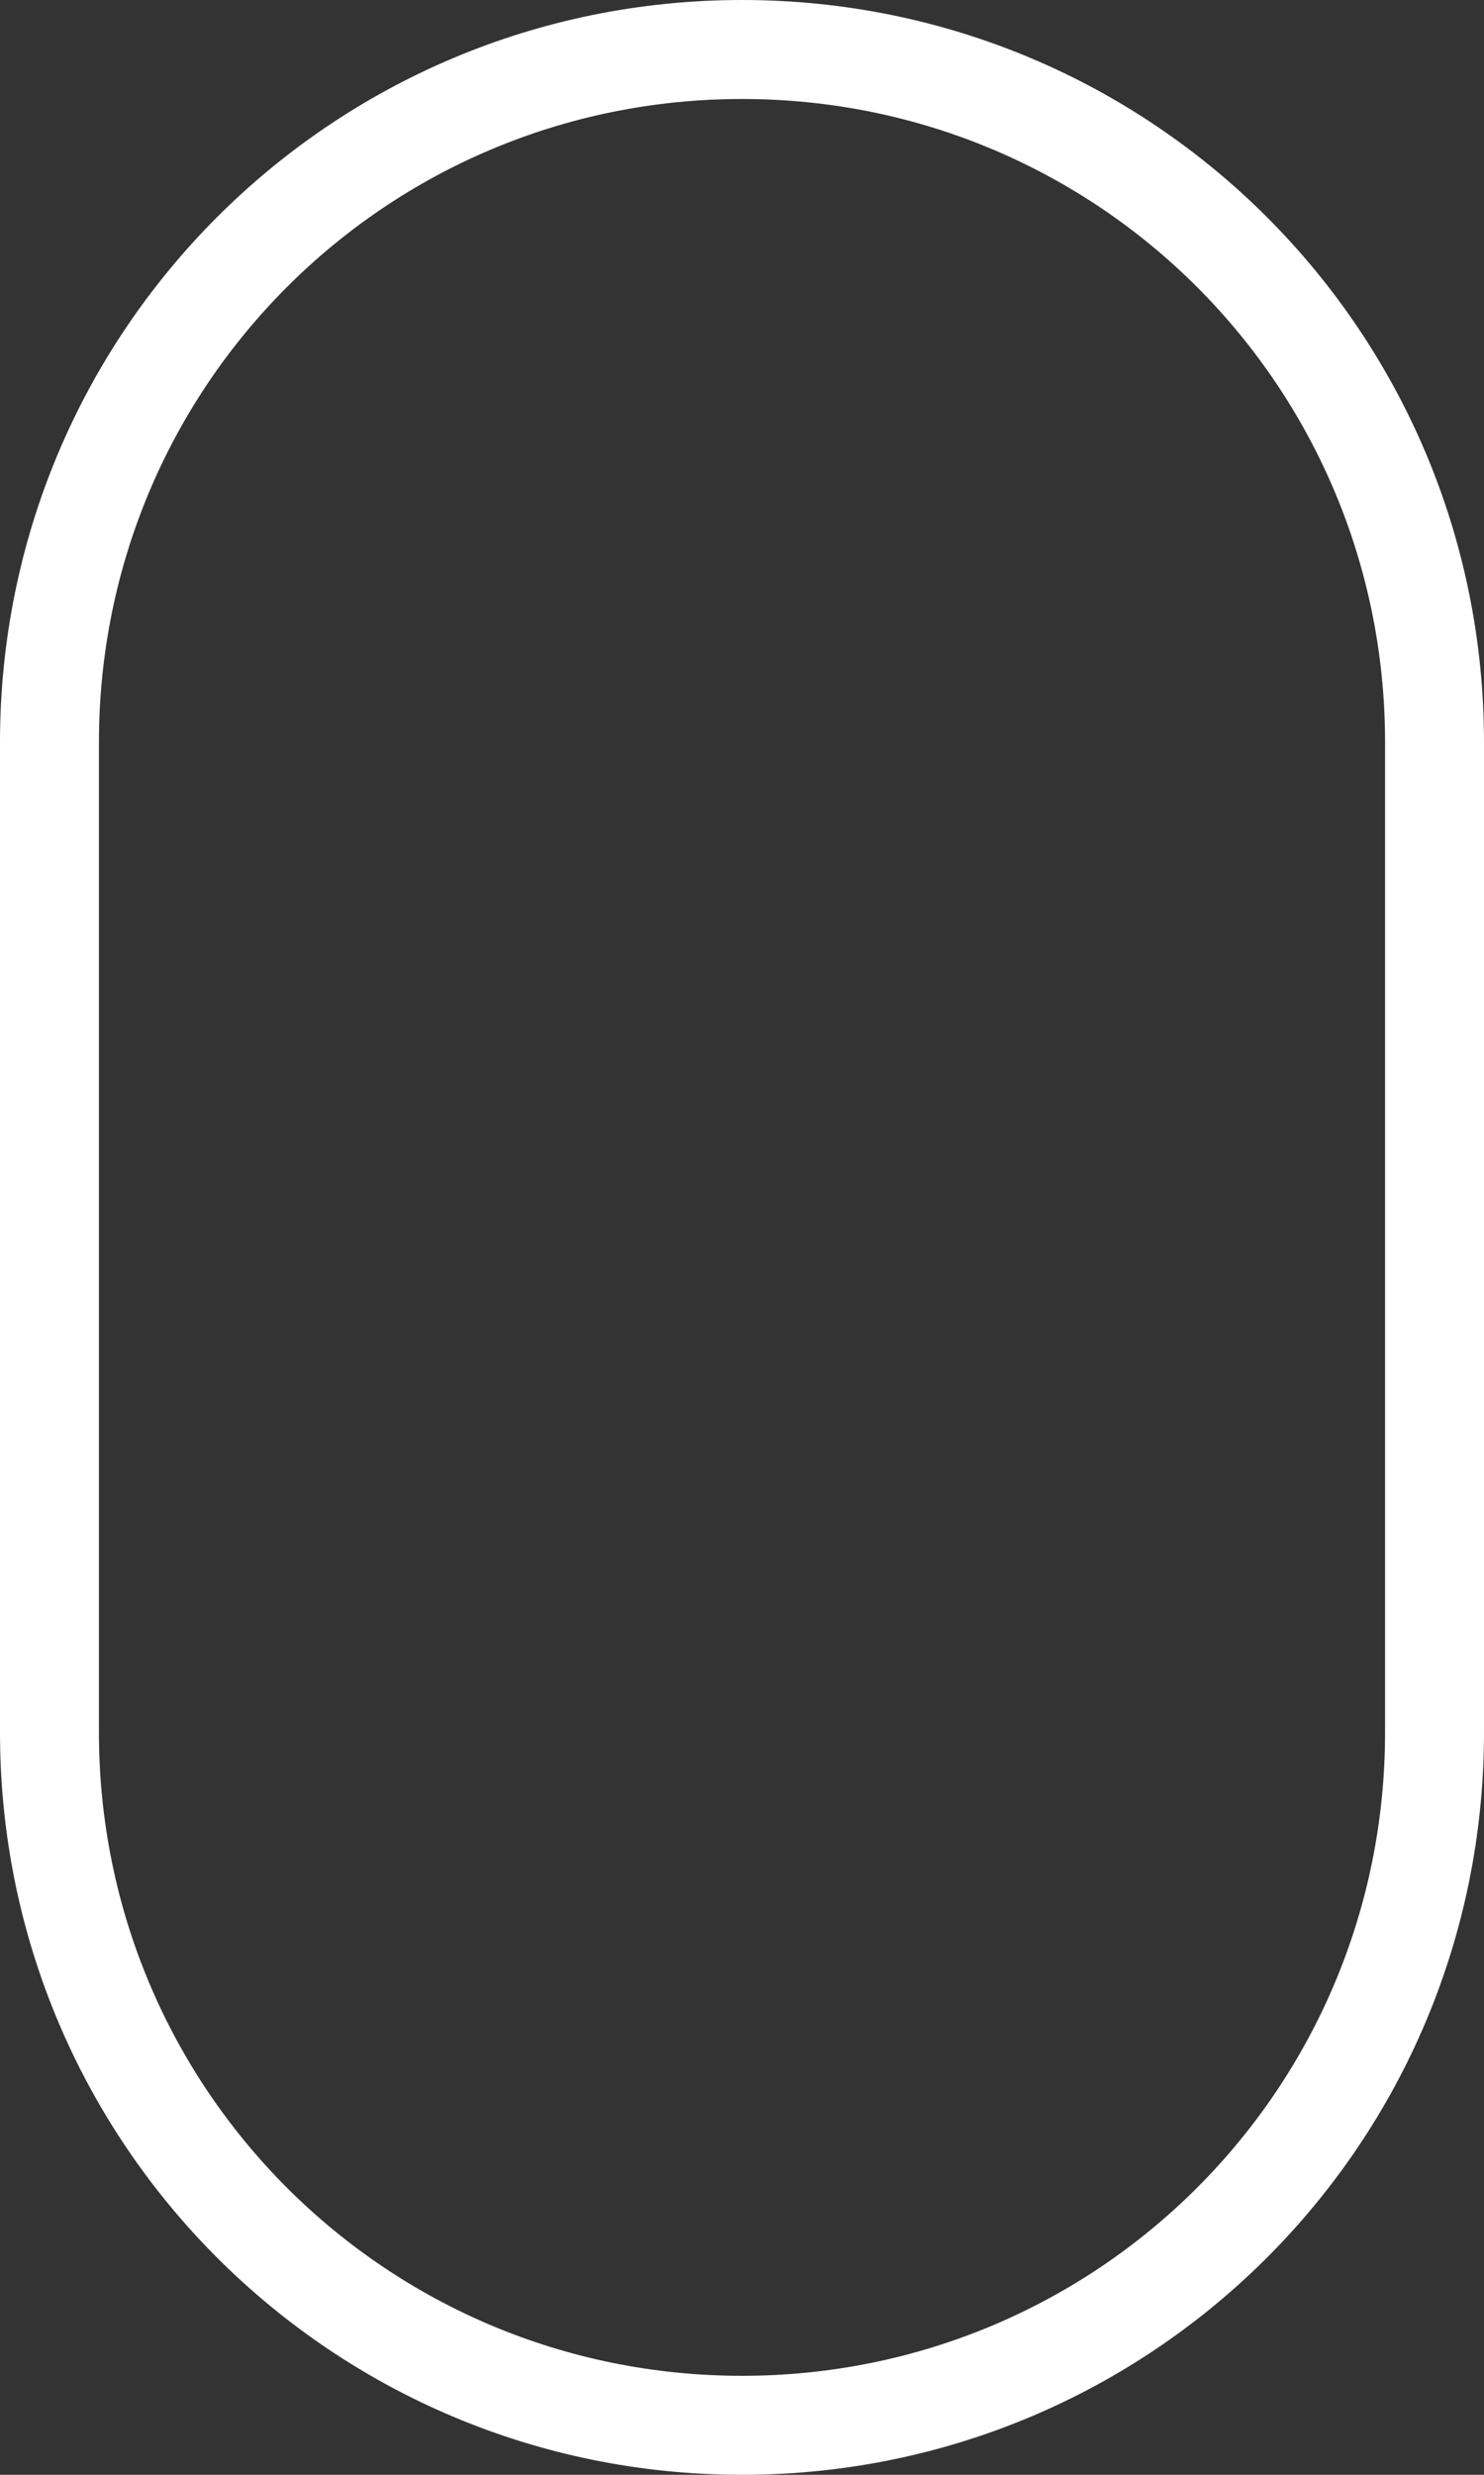
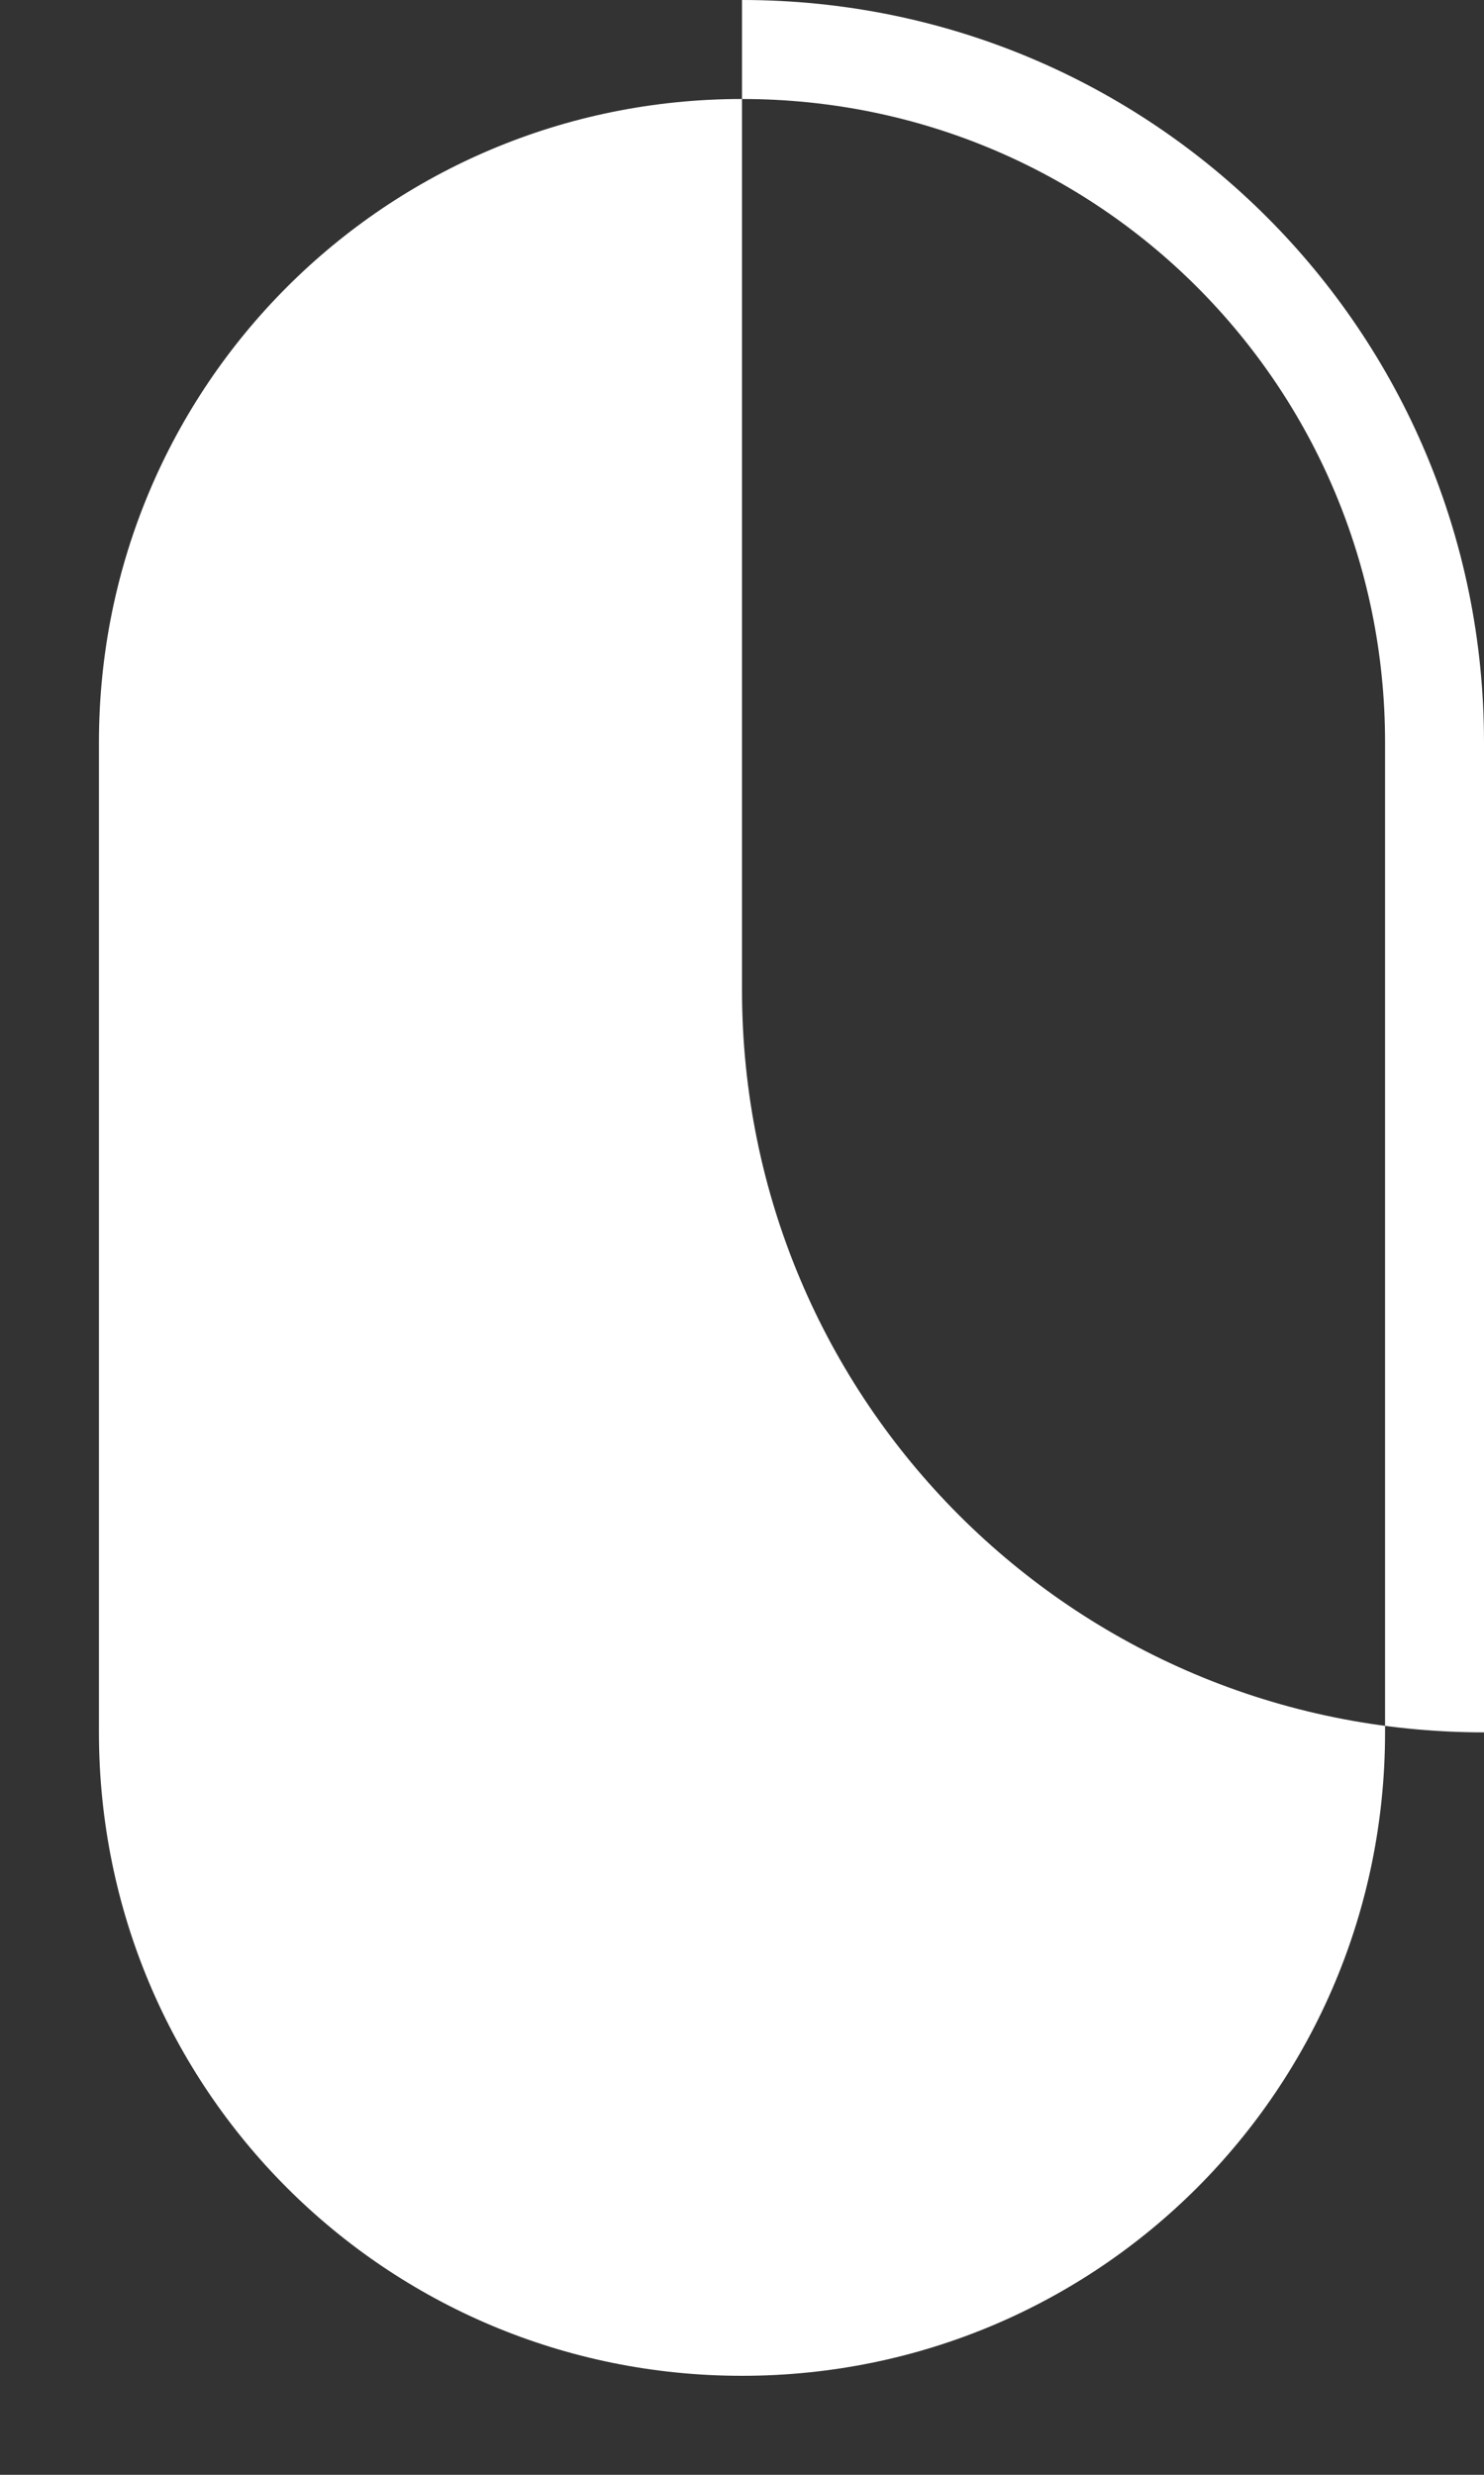
<svg xmlns="http://www.w3.org/2000/svg" version="1.1" id="Layer_1" x="0px" y="0px" viewBox="0 0 30 50" style="enable-background:new 0 0 30 50;" xml:space="preserve">
  <rect x="0" y="0" width="30" height="50" fill="#333333" stroke="none" />
  <style type="text/css">
	.st0{fill-rule:evenodd;clip-rule:evenodd;fill:#FFFFFF;}
</style>
-   <path class="st0" d="M30,35V15c0-8.3-6.7-15-15-15S0,6.7,0,15v20c0,8.3,6.7,15,15,15S30,43.3,30,35 M28,15v20c0,7.2-5.8,13-13,13  S2,42.2,2,35V15C2,7.8,7.8,2,15,2S28,7.8,28,15" />
+   <path class="st0" d="M30,35V15c0-8.3-6.7-15-15-15v20c0,8.3,6.7,15,15,15S30,43.3,30,35 M28,15v20c0,7.2-5.8,13-13,13  S2,42.2,2,35V15C2,7.8,7.8,2,15,2S28,7.8,28,15" />
</svg>